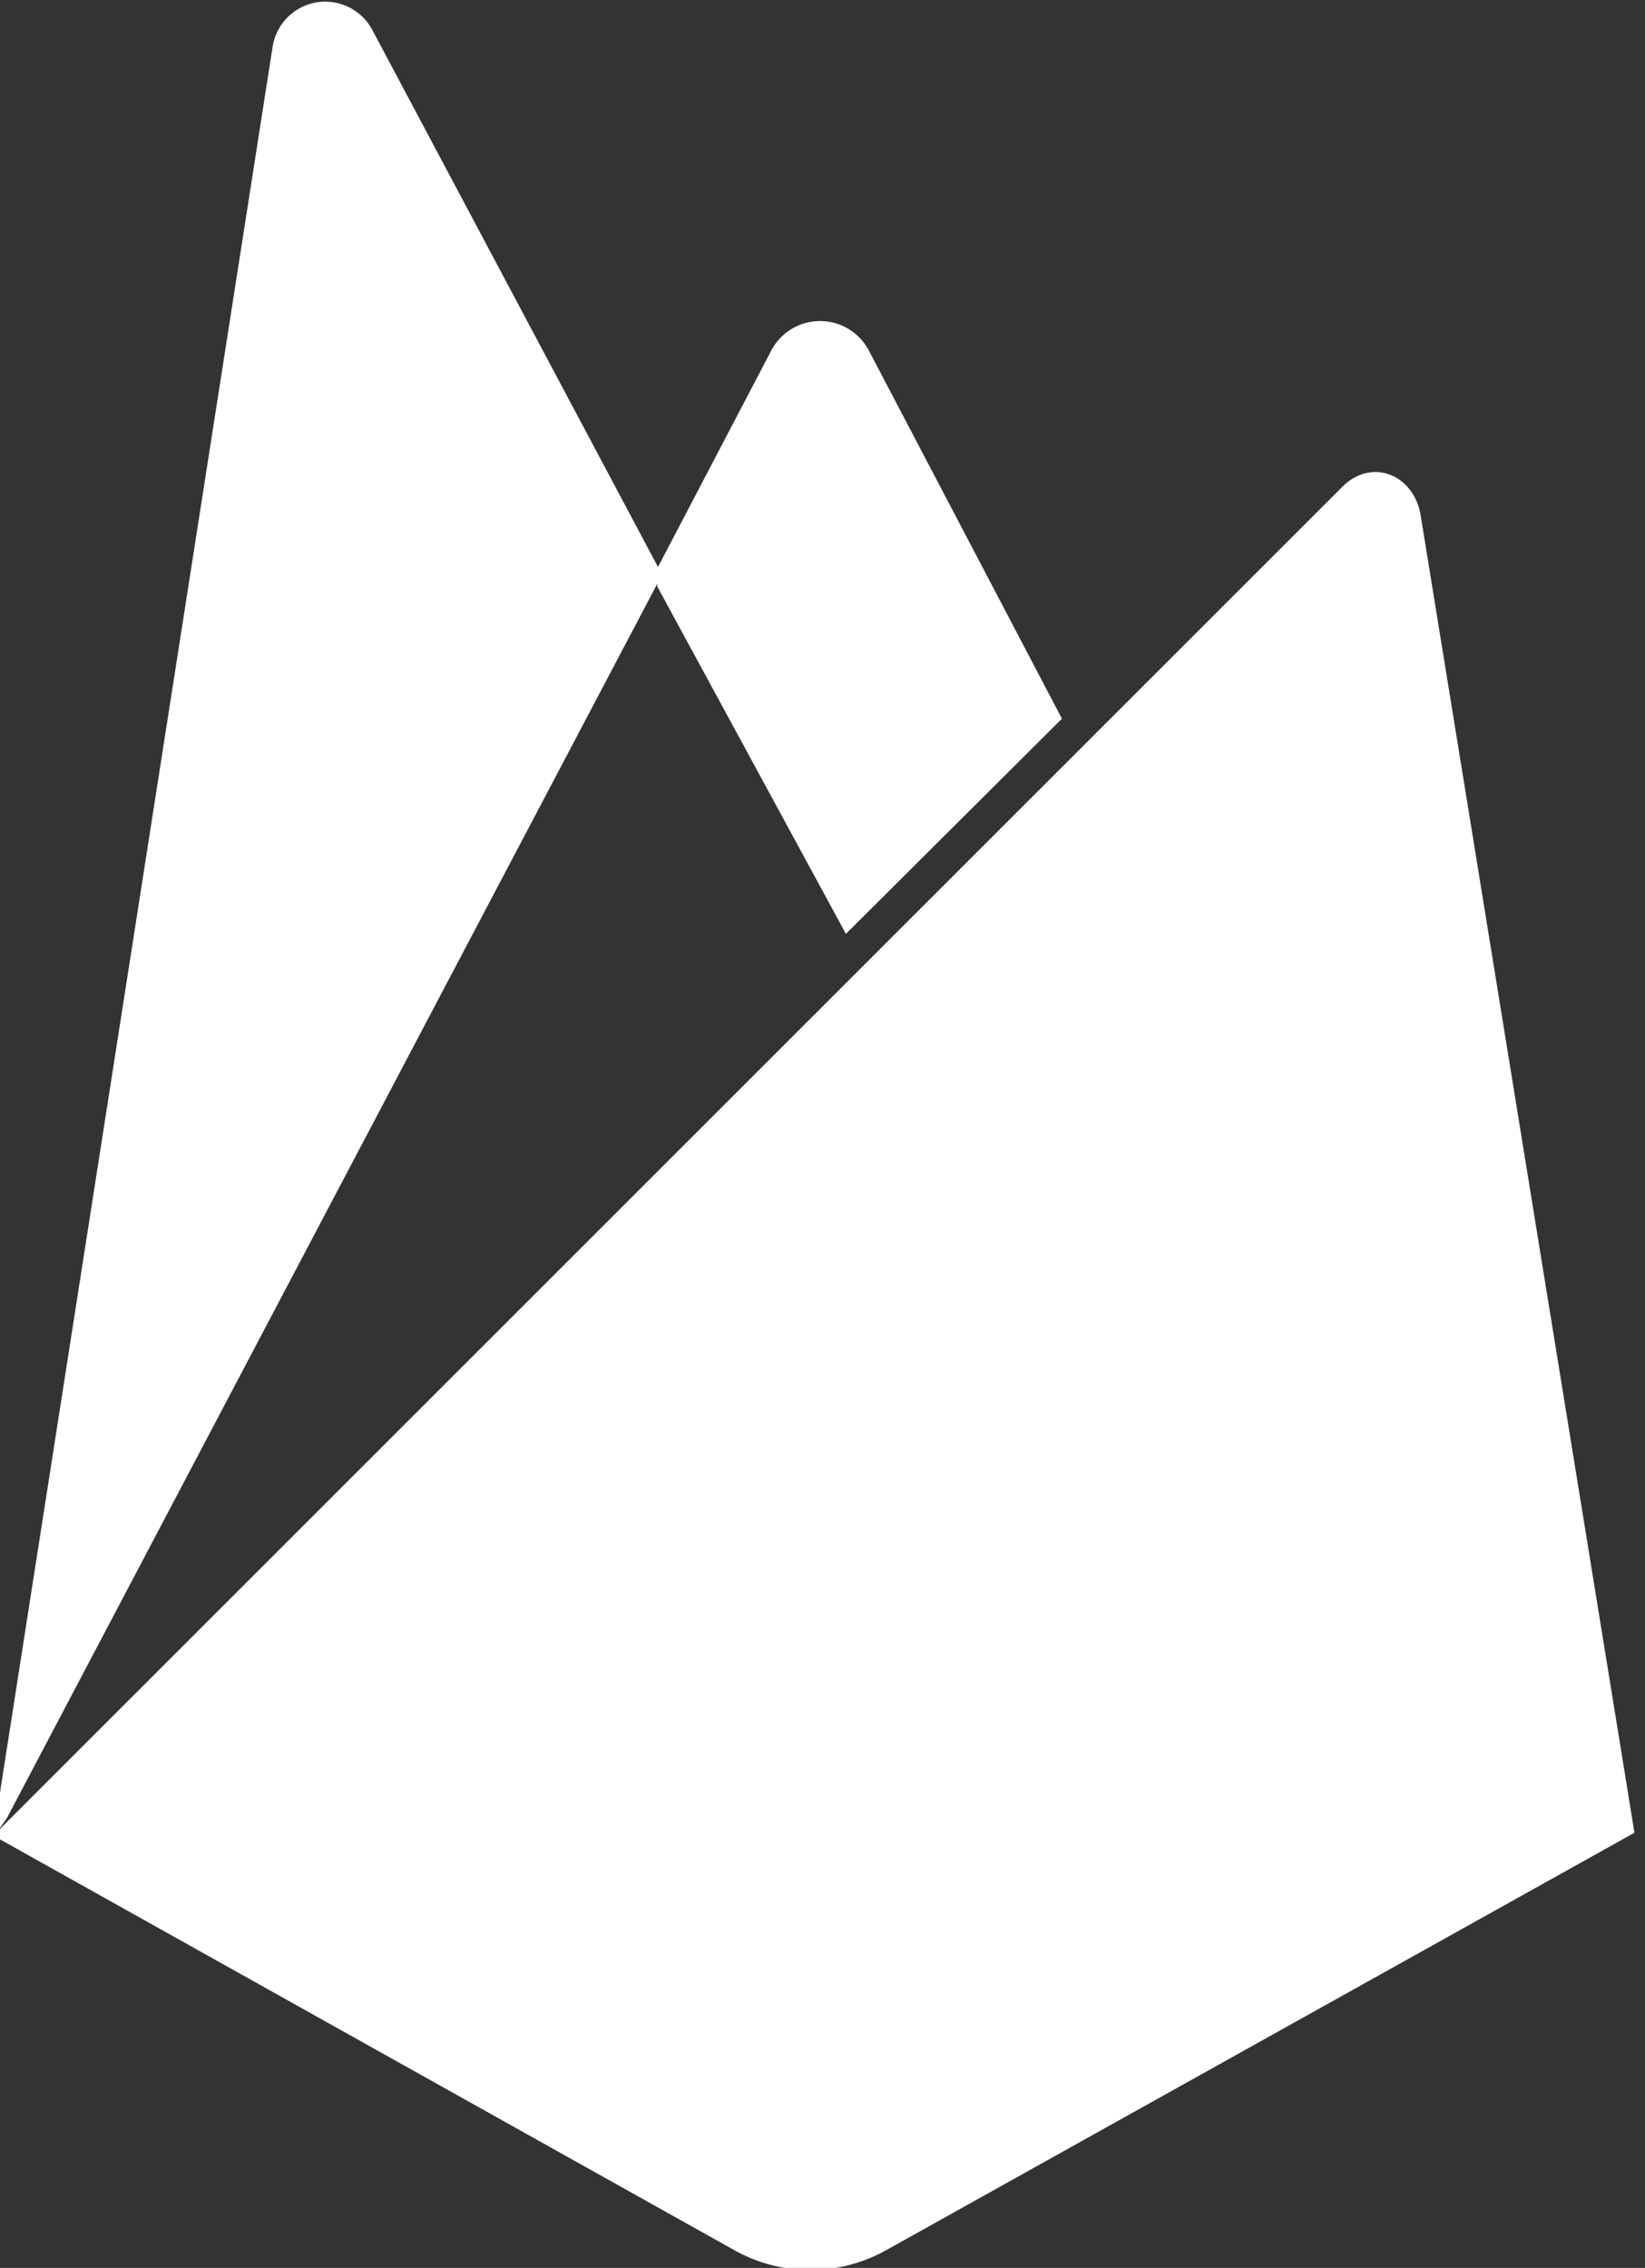
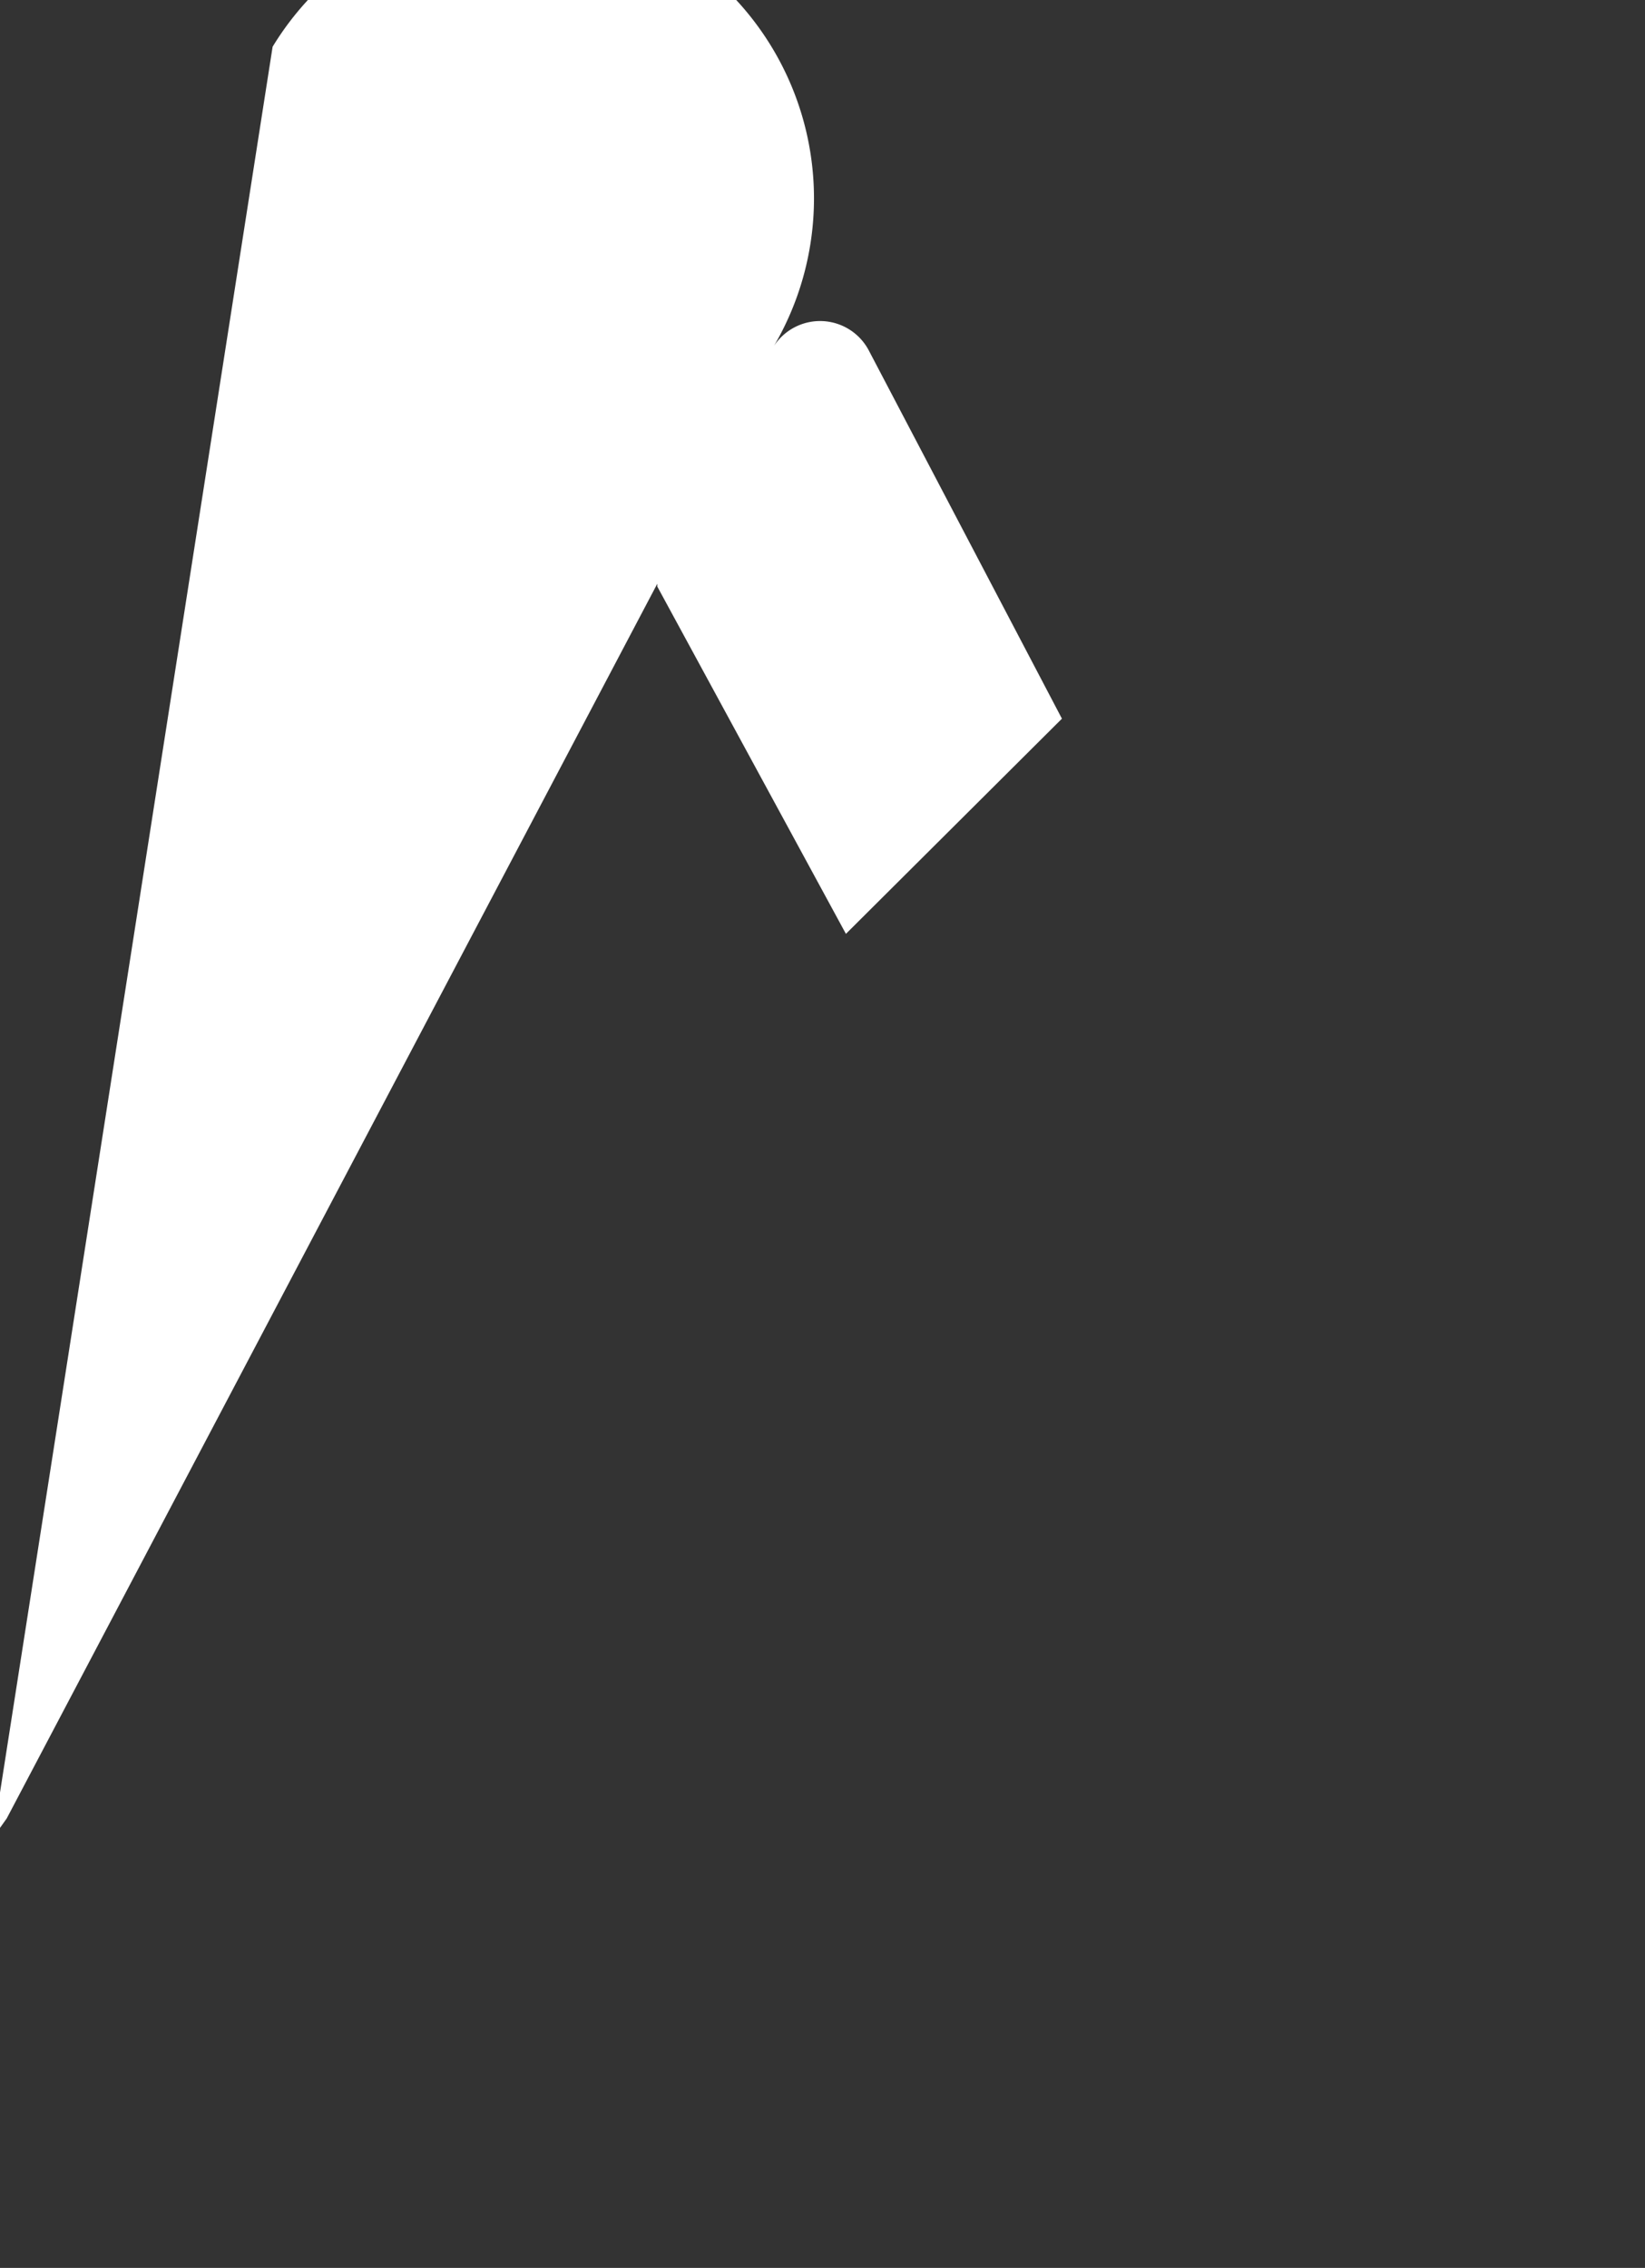
<svg xmlns="http://www.w3.org/2000/svg" id="Capa_1" data-name="Capa 1" viewBox="0 0 188.63 260">
  <rect x="0" y="0" width="188.63" height="260" fill="#333333" stroke="none" />
  <defs>
    <style>.cls-1{fill:#fff;}</style>
  </defs>
-   <path class="cls-1" d="M153.91,55.82c3.38-3.39,8.23-1.43,9,3.29l24.51,151-85.83,47.87a17.82,17.82,0,0,1-17.36,0l-85-47.54Z" />
-   <path class="cls-1" d="M121.77,82.39,99.6,40.13a6.32,6.32,0,0,0-11.13,0L75.45,65,42.69,3.43A6.11,6.11,0,0,0,31.26,5.36L-.81,210.69l1.58-2.22L75.37,66.92v.32L97,107.06Z" />
-   <polygon class="cls-1" points="188.38 210.06 188.38 210.06 188.38 210.06 188.38 210.06" />
+   <path class="cls-1" d="M121.77,82.39,99.6,40.13a6.32,6.32,0,0,0-11.13,0A6.11,6.11,0,0,0,31.26,5.36L-.81,210.69l1.58-2.22L75.37,66.92v.32L97,107.06Z" />
</svg>